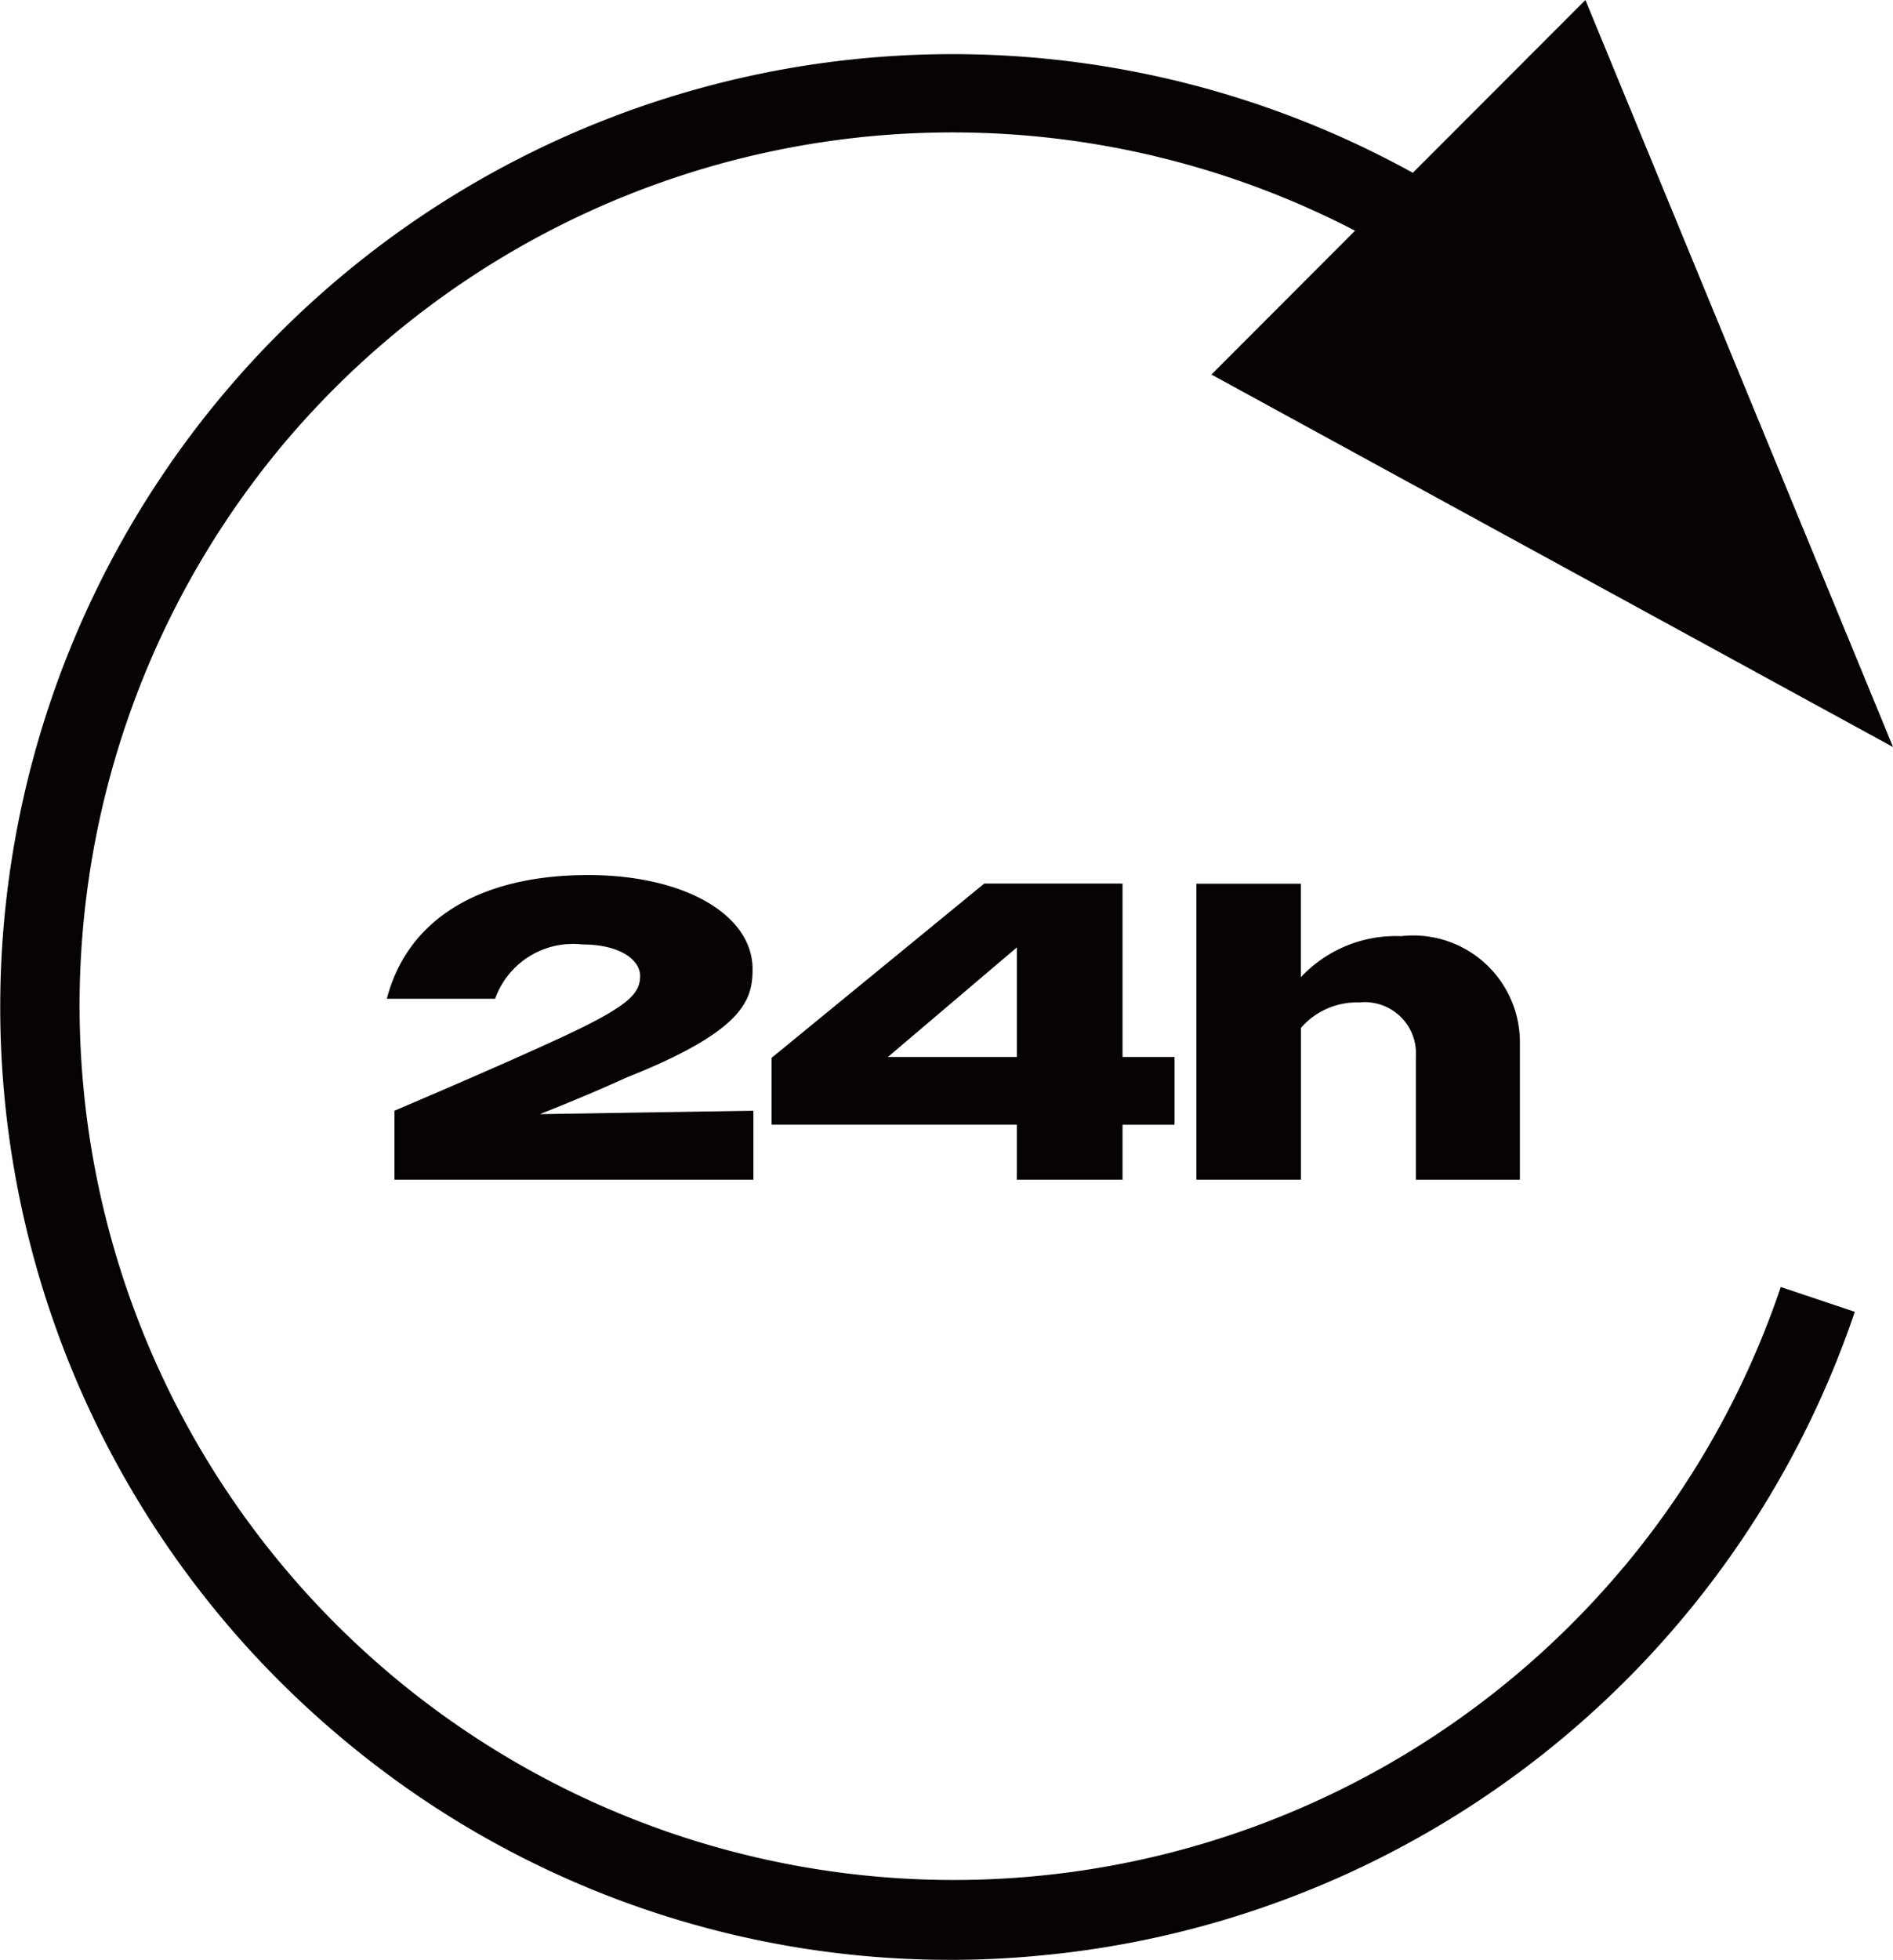
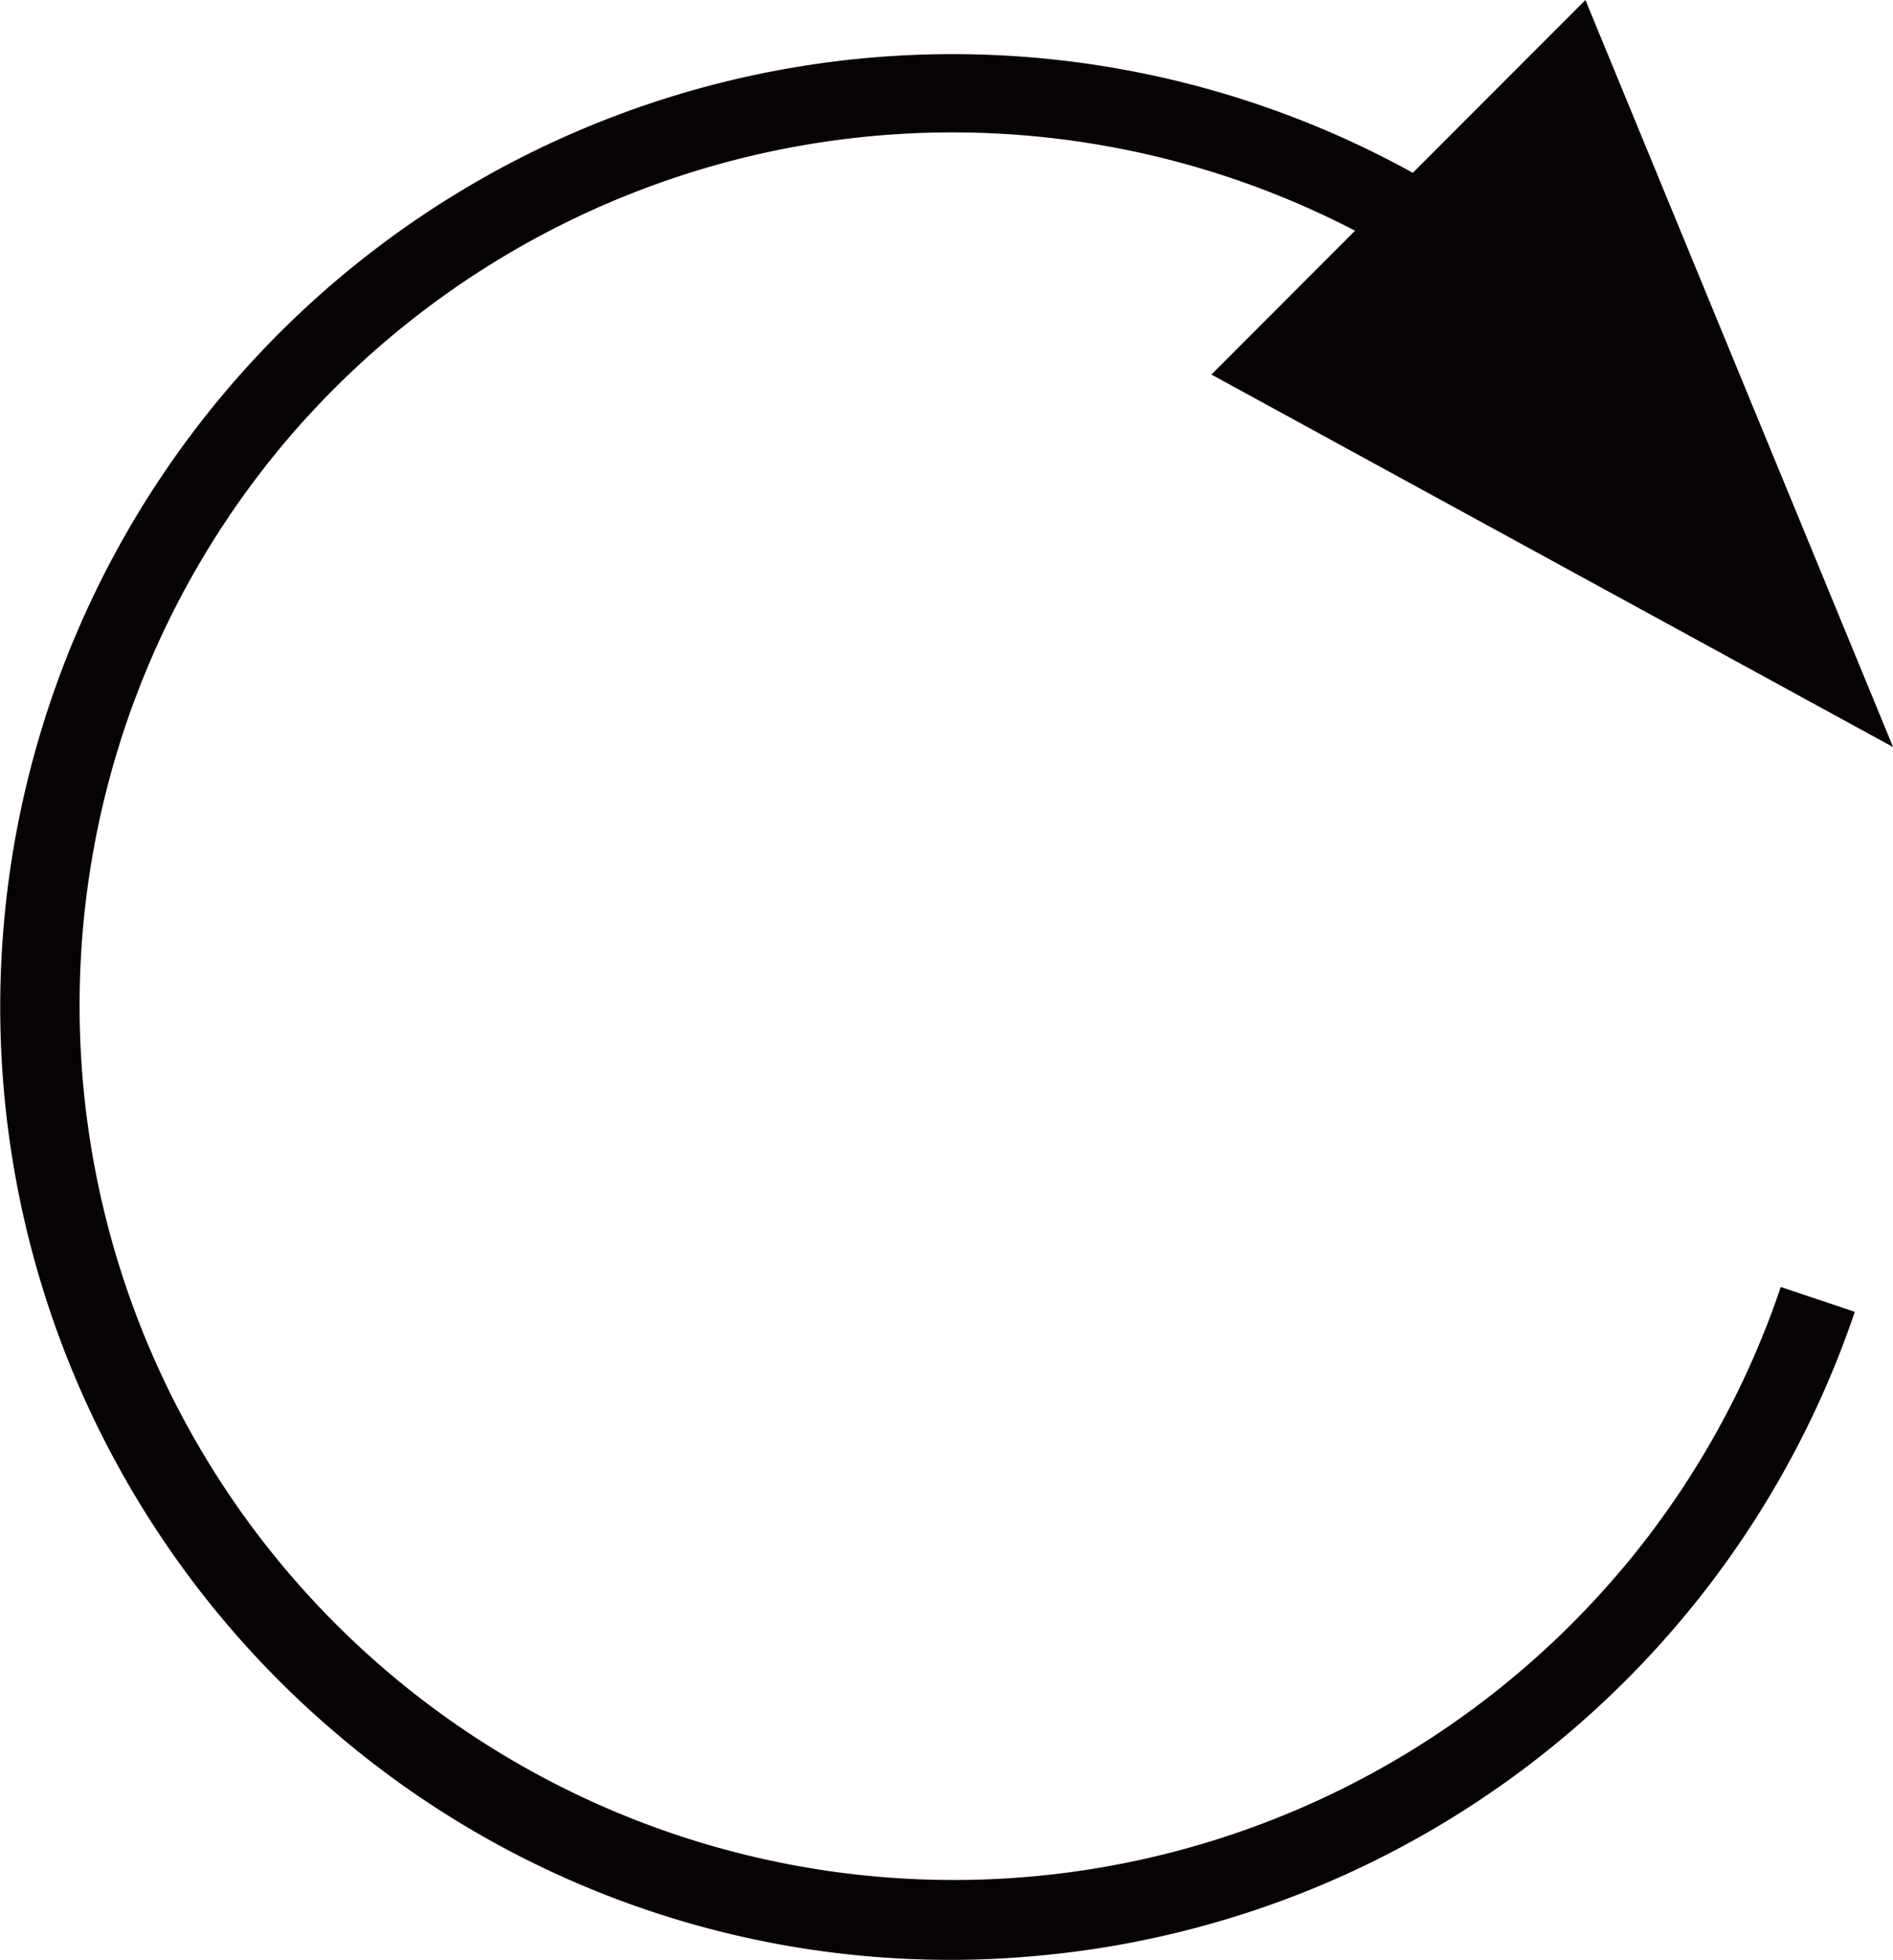
<svg xmlns="http://www.w3.org/2000/svg" id="coworking_ico_02" width="46.879" height="48.507" viewBox="0 0 46.879 48.507">
-   <path id="パス_3040" data-name="パス 3040" d="M.44-5.421H9.33V-7.128l-5.288.084c.848-.335,1.56-.639,2.157-.911,2.9-1.152,3.11-1.916,3.11-2.681,0-1.33-1.665-2.325-4.073-2.325C2.461-12.96.744-11.8.252-9.9H2.933A2.049,2.049,0,0,1,5.1-11.243c.932,0,1.424.387,1.424.775,0,.461-.293.775-2.23,1.654C3.4-8.405,2.158-7.861.44-7.128Zm15.413,0h2.618V-6.782h1.288V-8.458H18.471v-4.293H15.047L9.78-8.437v1.654h6.073ZM12.66-8.458l3.194-2.712v2.712ZM20.3-5.421H22.89V-9.18a1.836,1.836,0,0,1,1.445-.628,1.268,1.268,0,0,1,1.4,1.351v3.037h2.576V-8.8a2.642,2.642,0,0,0-2.942-2.649,3.224,3.224,0,0,0-2.482,1.016v-2.314H20.3Z" transform="translate(9.328 34.619)" fill="#070303" />
  <path id="パス_3005" data-name="パス 3005" d="M40.192,38.806A21.646,21.646,0,0,1,6.977,11.04,21.649,21.649,0,0,1,33.557,5.71L30,9.27l16.881,9.22L39.262,0,34.988,4.277A23.584,23.584,0,0,0,8.46,43.015a23.4,23.4,0,0,0,15.084,5.492q1.065,0,2.139-.1a23.611,23.611,0,0,0,20.25-15.939L44.1,31.853a21.547,21.547,0,0,1-3.906,6.953" transform="translate(0)" fill="#070303" />
</svg>